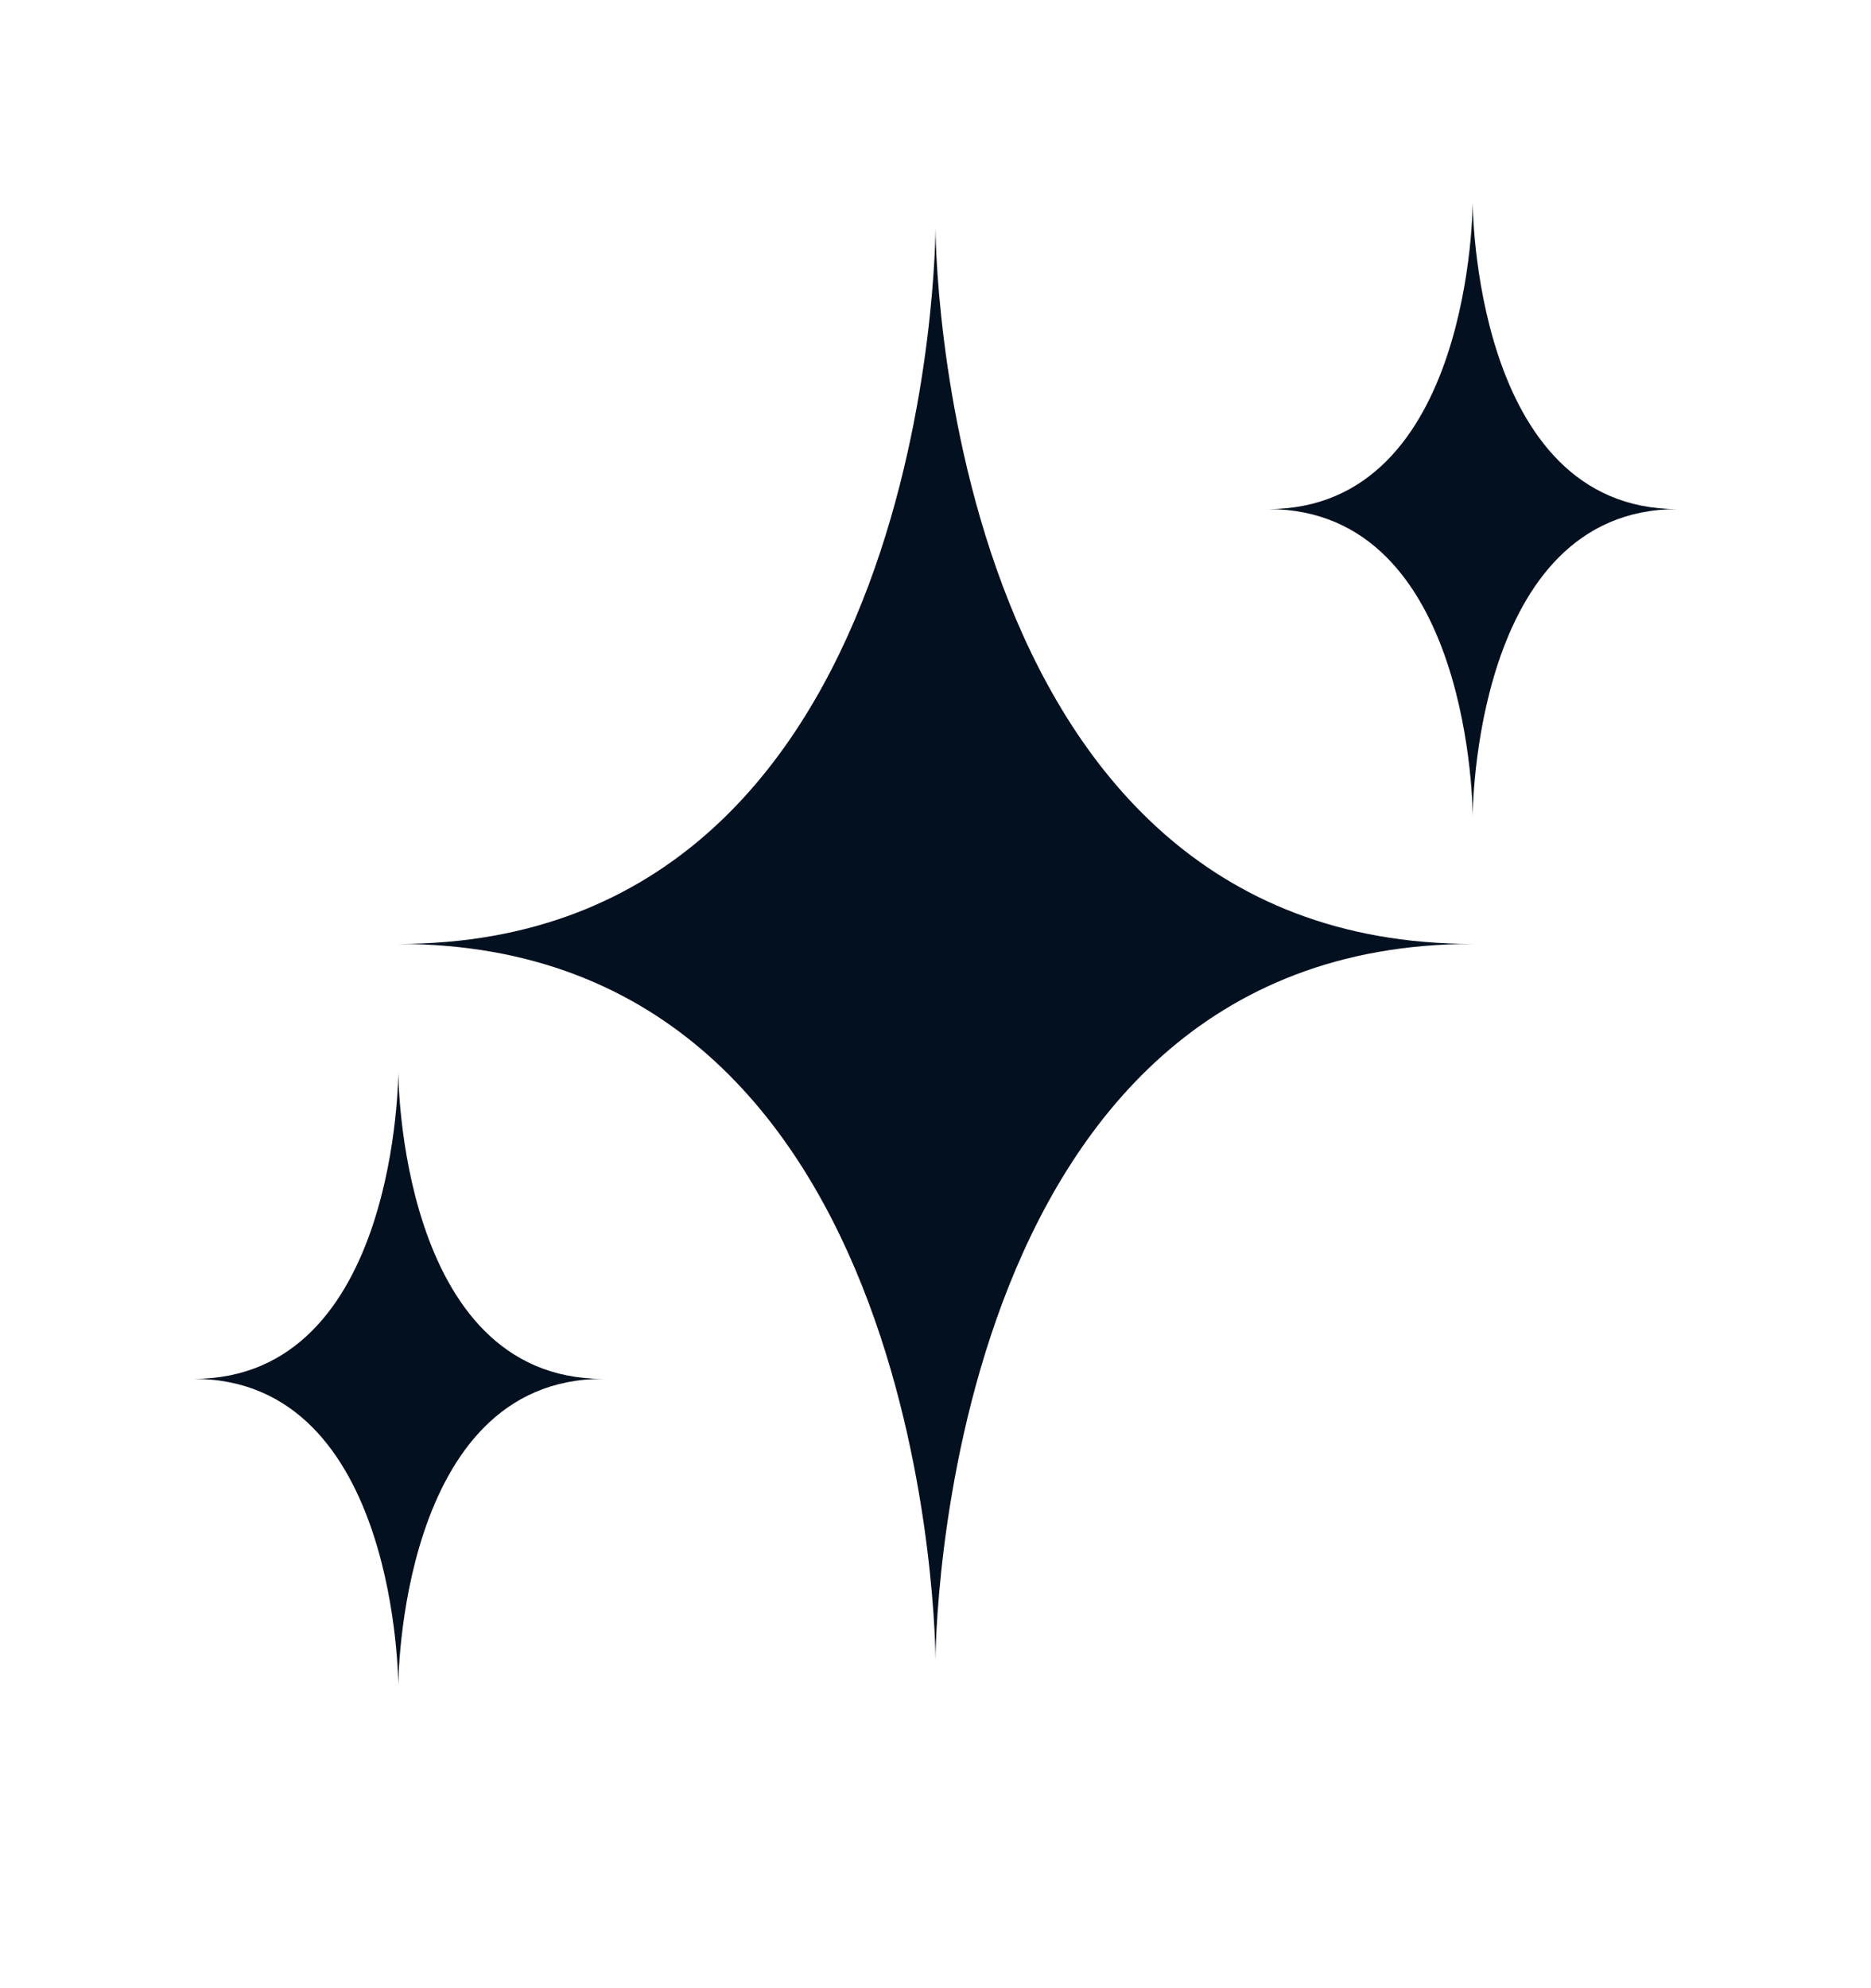
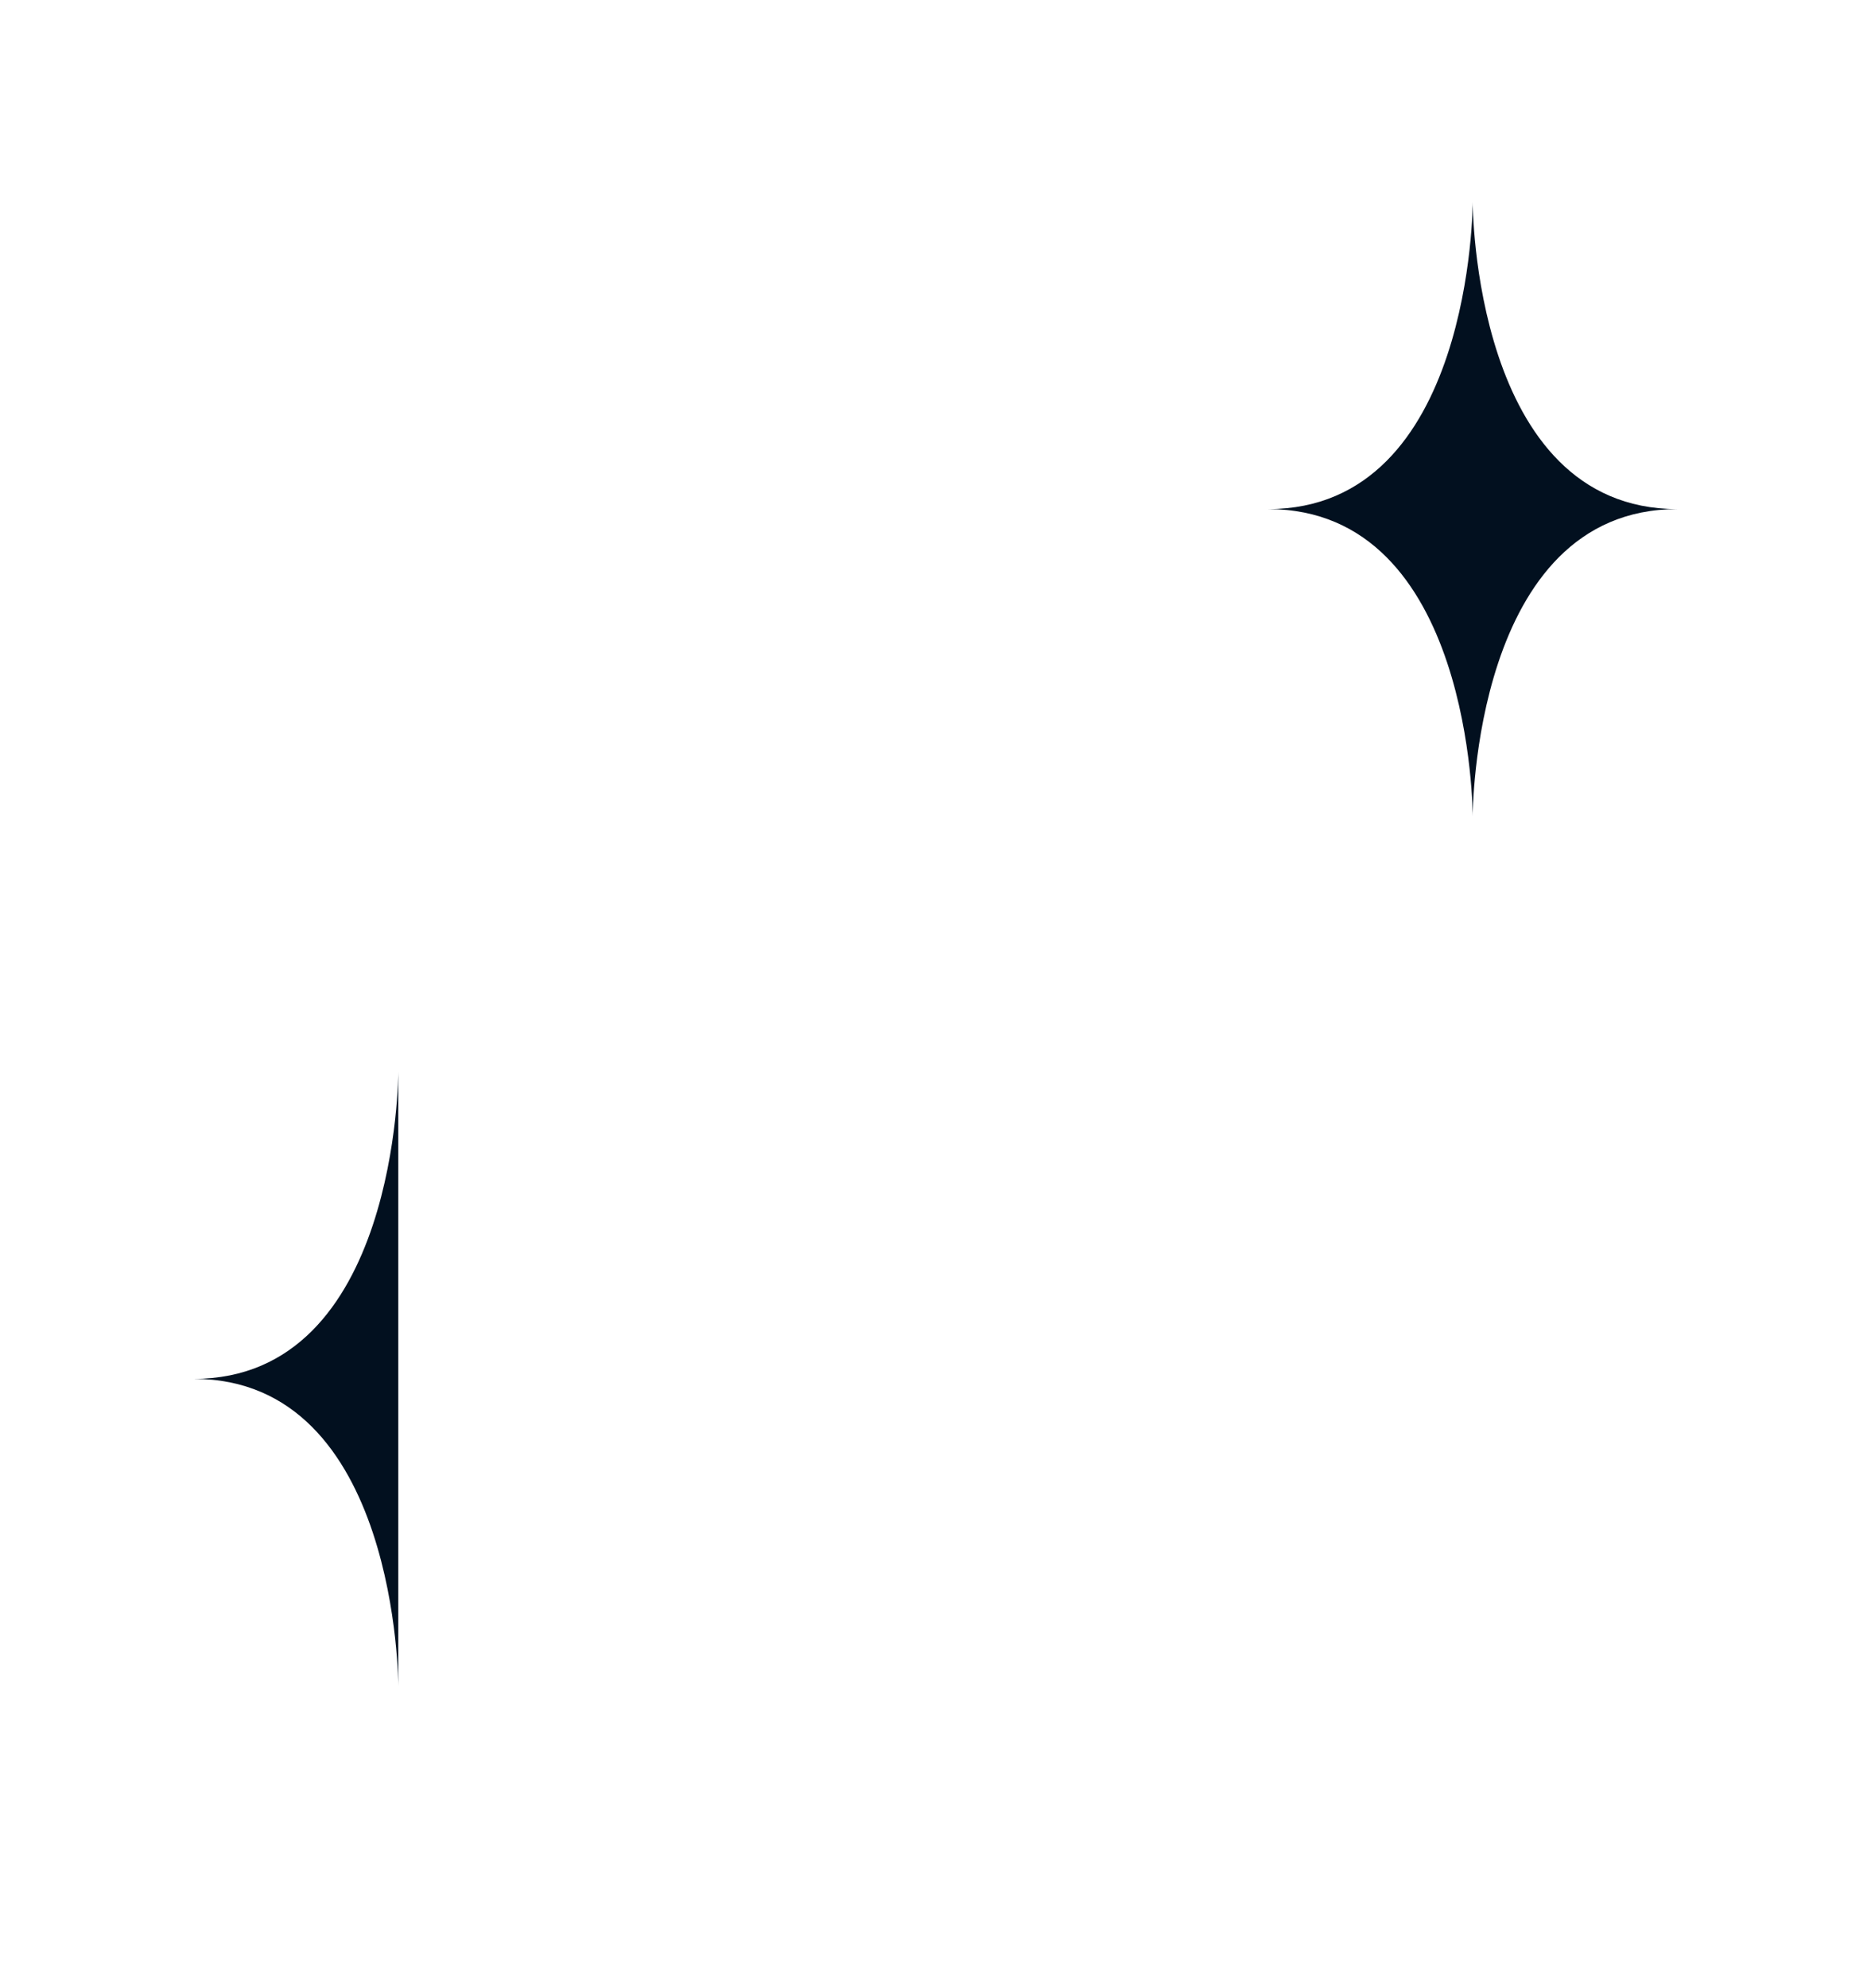
<svg xmlns="http://www.w3.org/2000/svg" width="16" height="17" viewBox="0 0 16 17" fill="none">
-   <path d="M8 14.196C8 14.196 8 8.071 12.594 8.071C8 8.071 8 1.946 8 1.946C8 1.946 8 8.071 3.406 8.071C8 8.071 8 14.196 8 14.196Z" fill="#02101F" />
  <path d="M12.594 6.978C12.594 6.978 12.594 4.353 14.344 4.353C12.594 4.353 12.594 1.728 12.594 1.728C12.594 1.728 12.594 4.353 10.844 4.353C12.594 4.353 12.594 6.978 12.594 6.978Z" fill="#02101F" />
-   <path d="M3.406 14.415C3.406 14.415 3.406 11.79 5.156 11.79C3.406 11.79 3.406 9.165 3.406 9.165C3.406 9.165 3.406 11.79 1.656 11.79C3.406 11.79 3.406 14.415 3.406 14.415Z" fill="#02101F" />
+   <path d="M3.406 14.415C3.406 11.79 3.406 9.165 3.406 9.165C3.406 9.165 3.406 11.79 1.656 11.79C3.406 11.79 3.406 14.415 3.406 14.415Z" fill="#02101F" />
</svg>